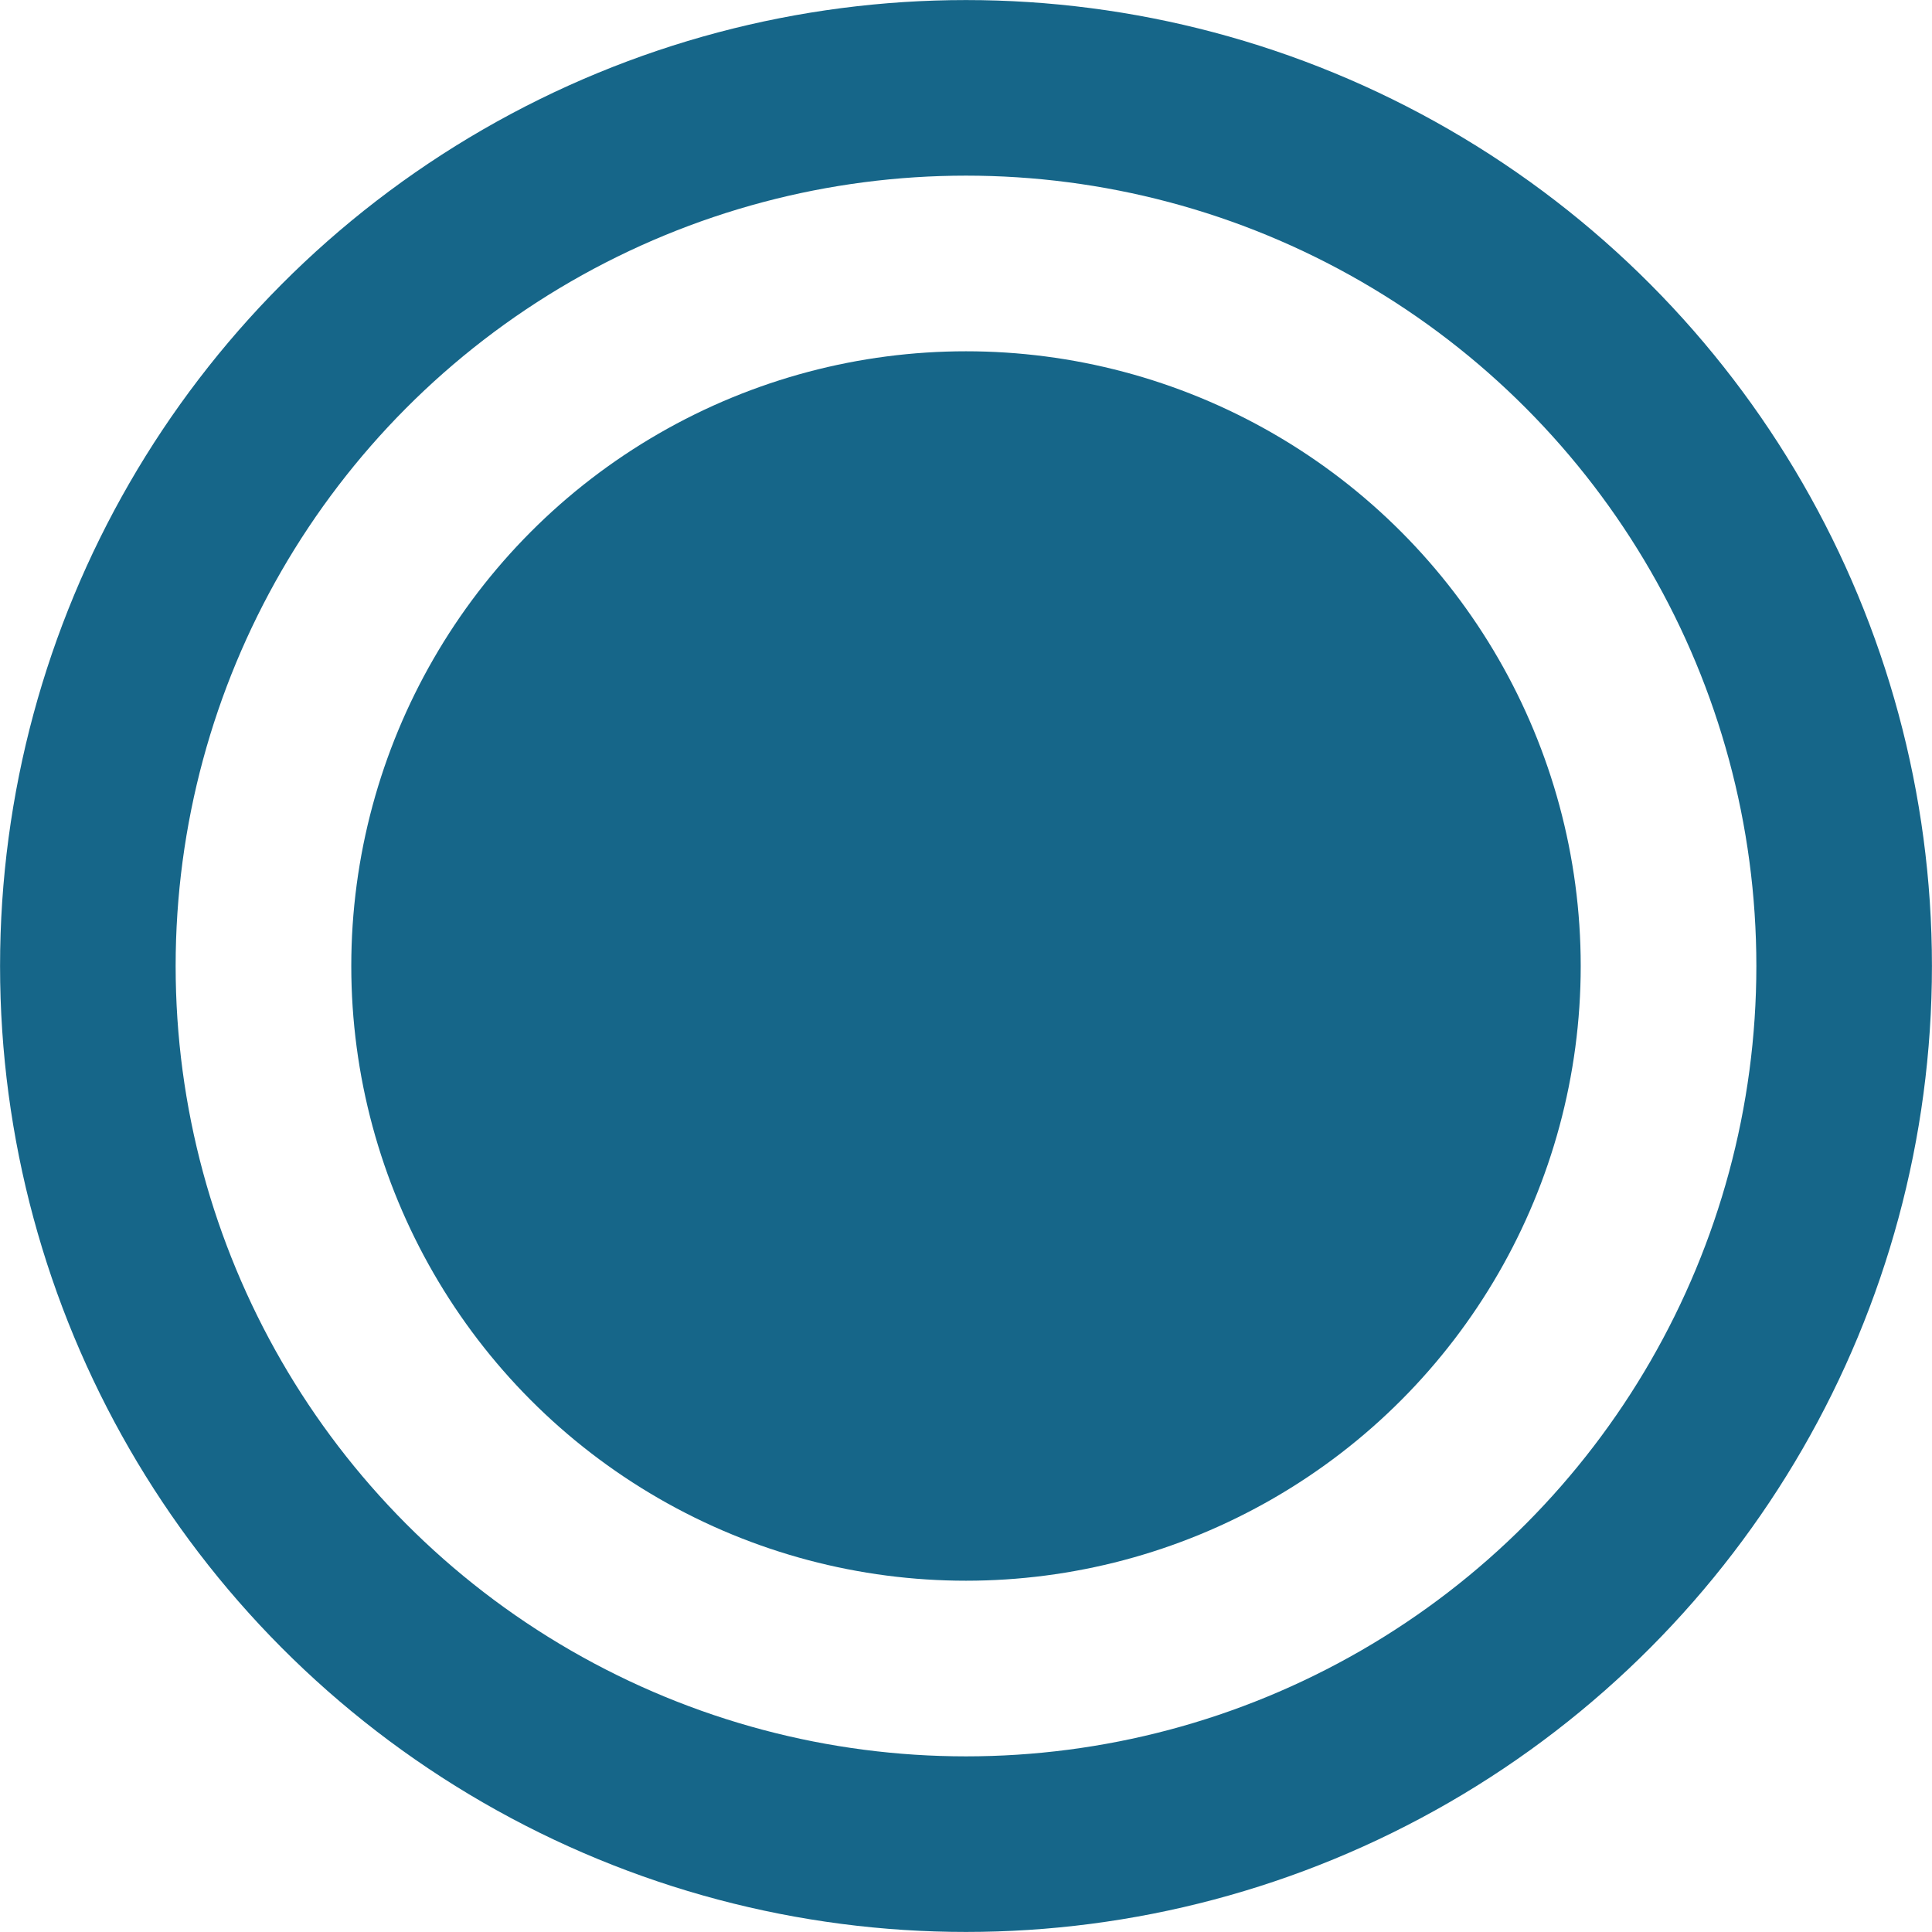
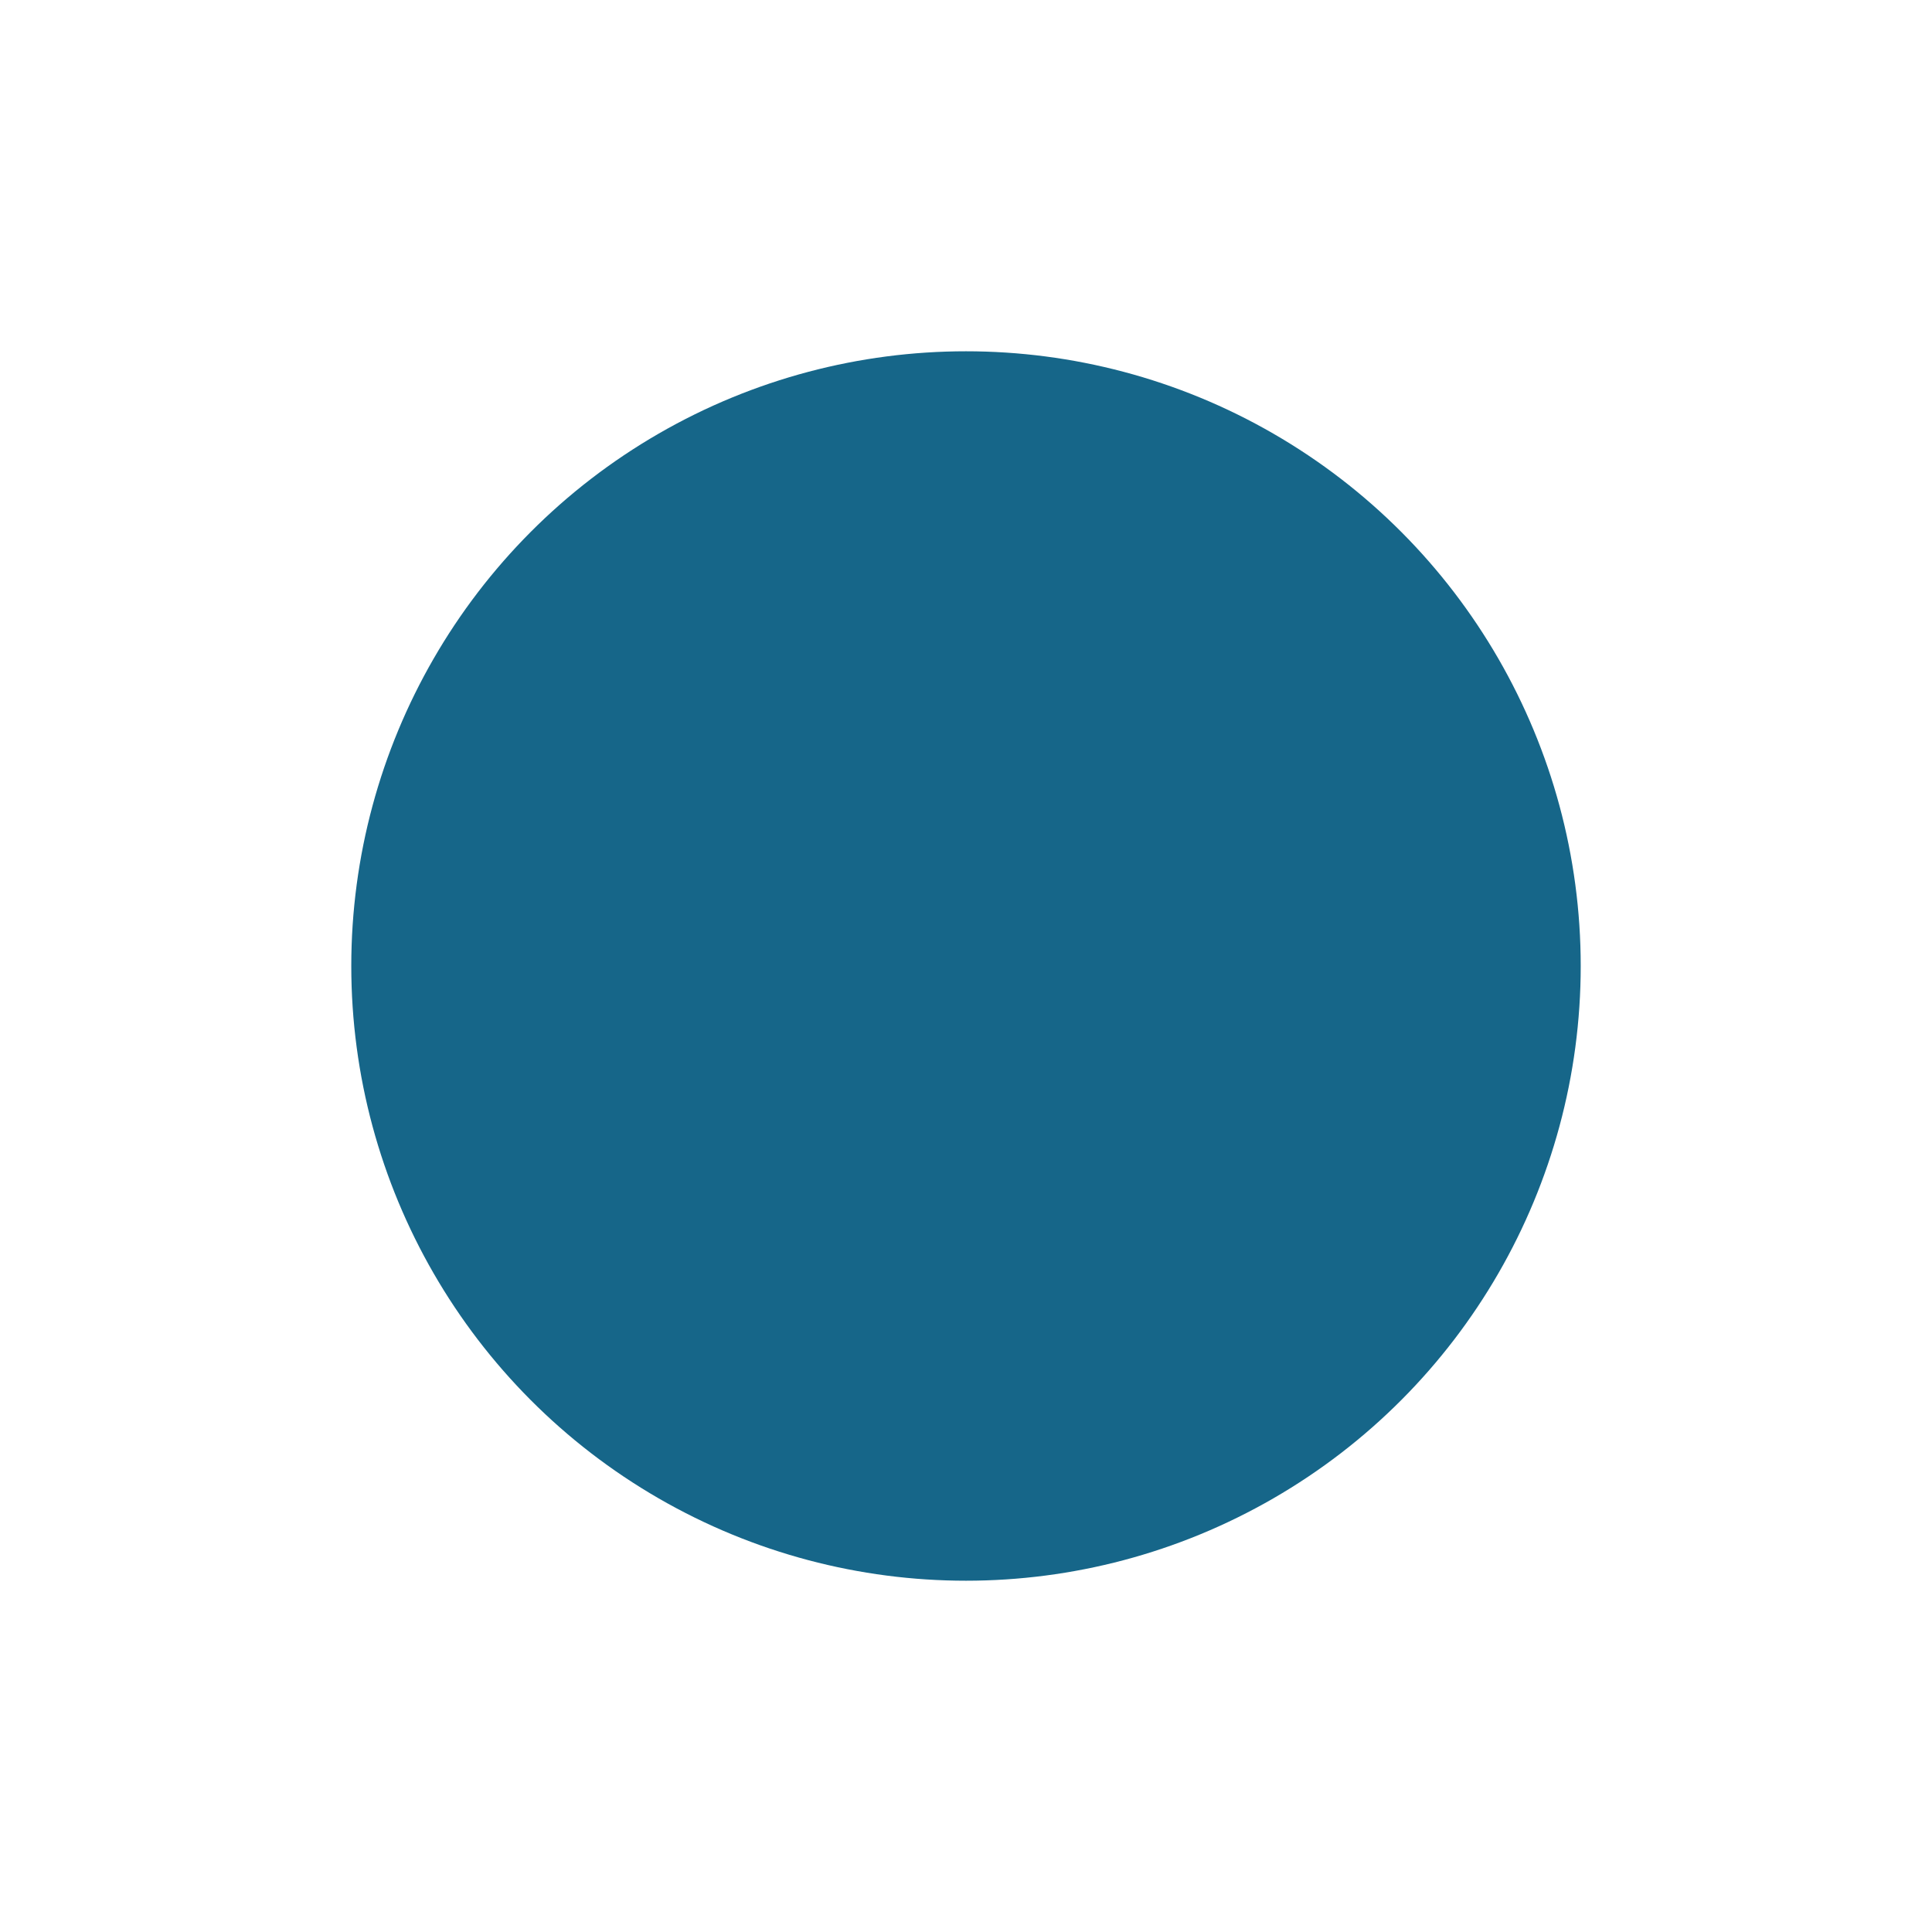
<svg xmlns="http://www.w3.org/2000/svg" width="17" height="17" viewBox="0 0 17 17" fill="none">
  <circle cx="8.5" cy="8.5" r="5.409" fill="#166689" />
-   <circle cx="8.5" cy="8.5" r="7.727" stroke="#166689" stroke-width="1.545" />
</svg>